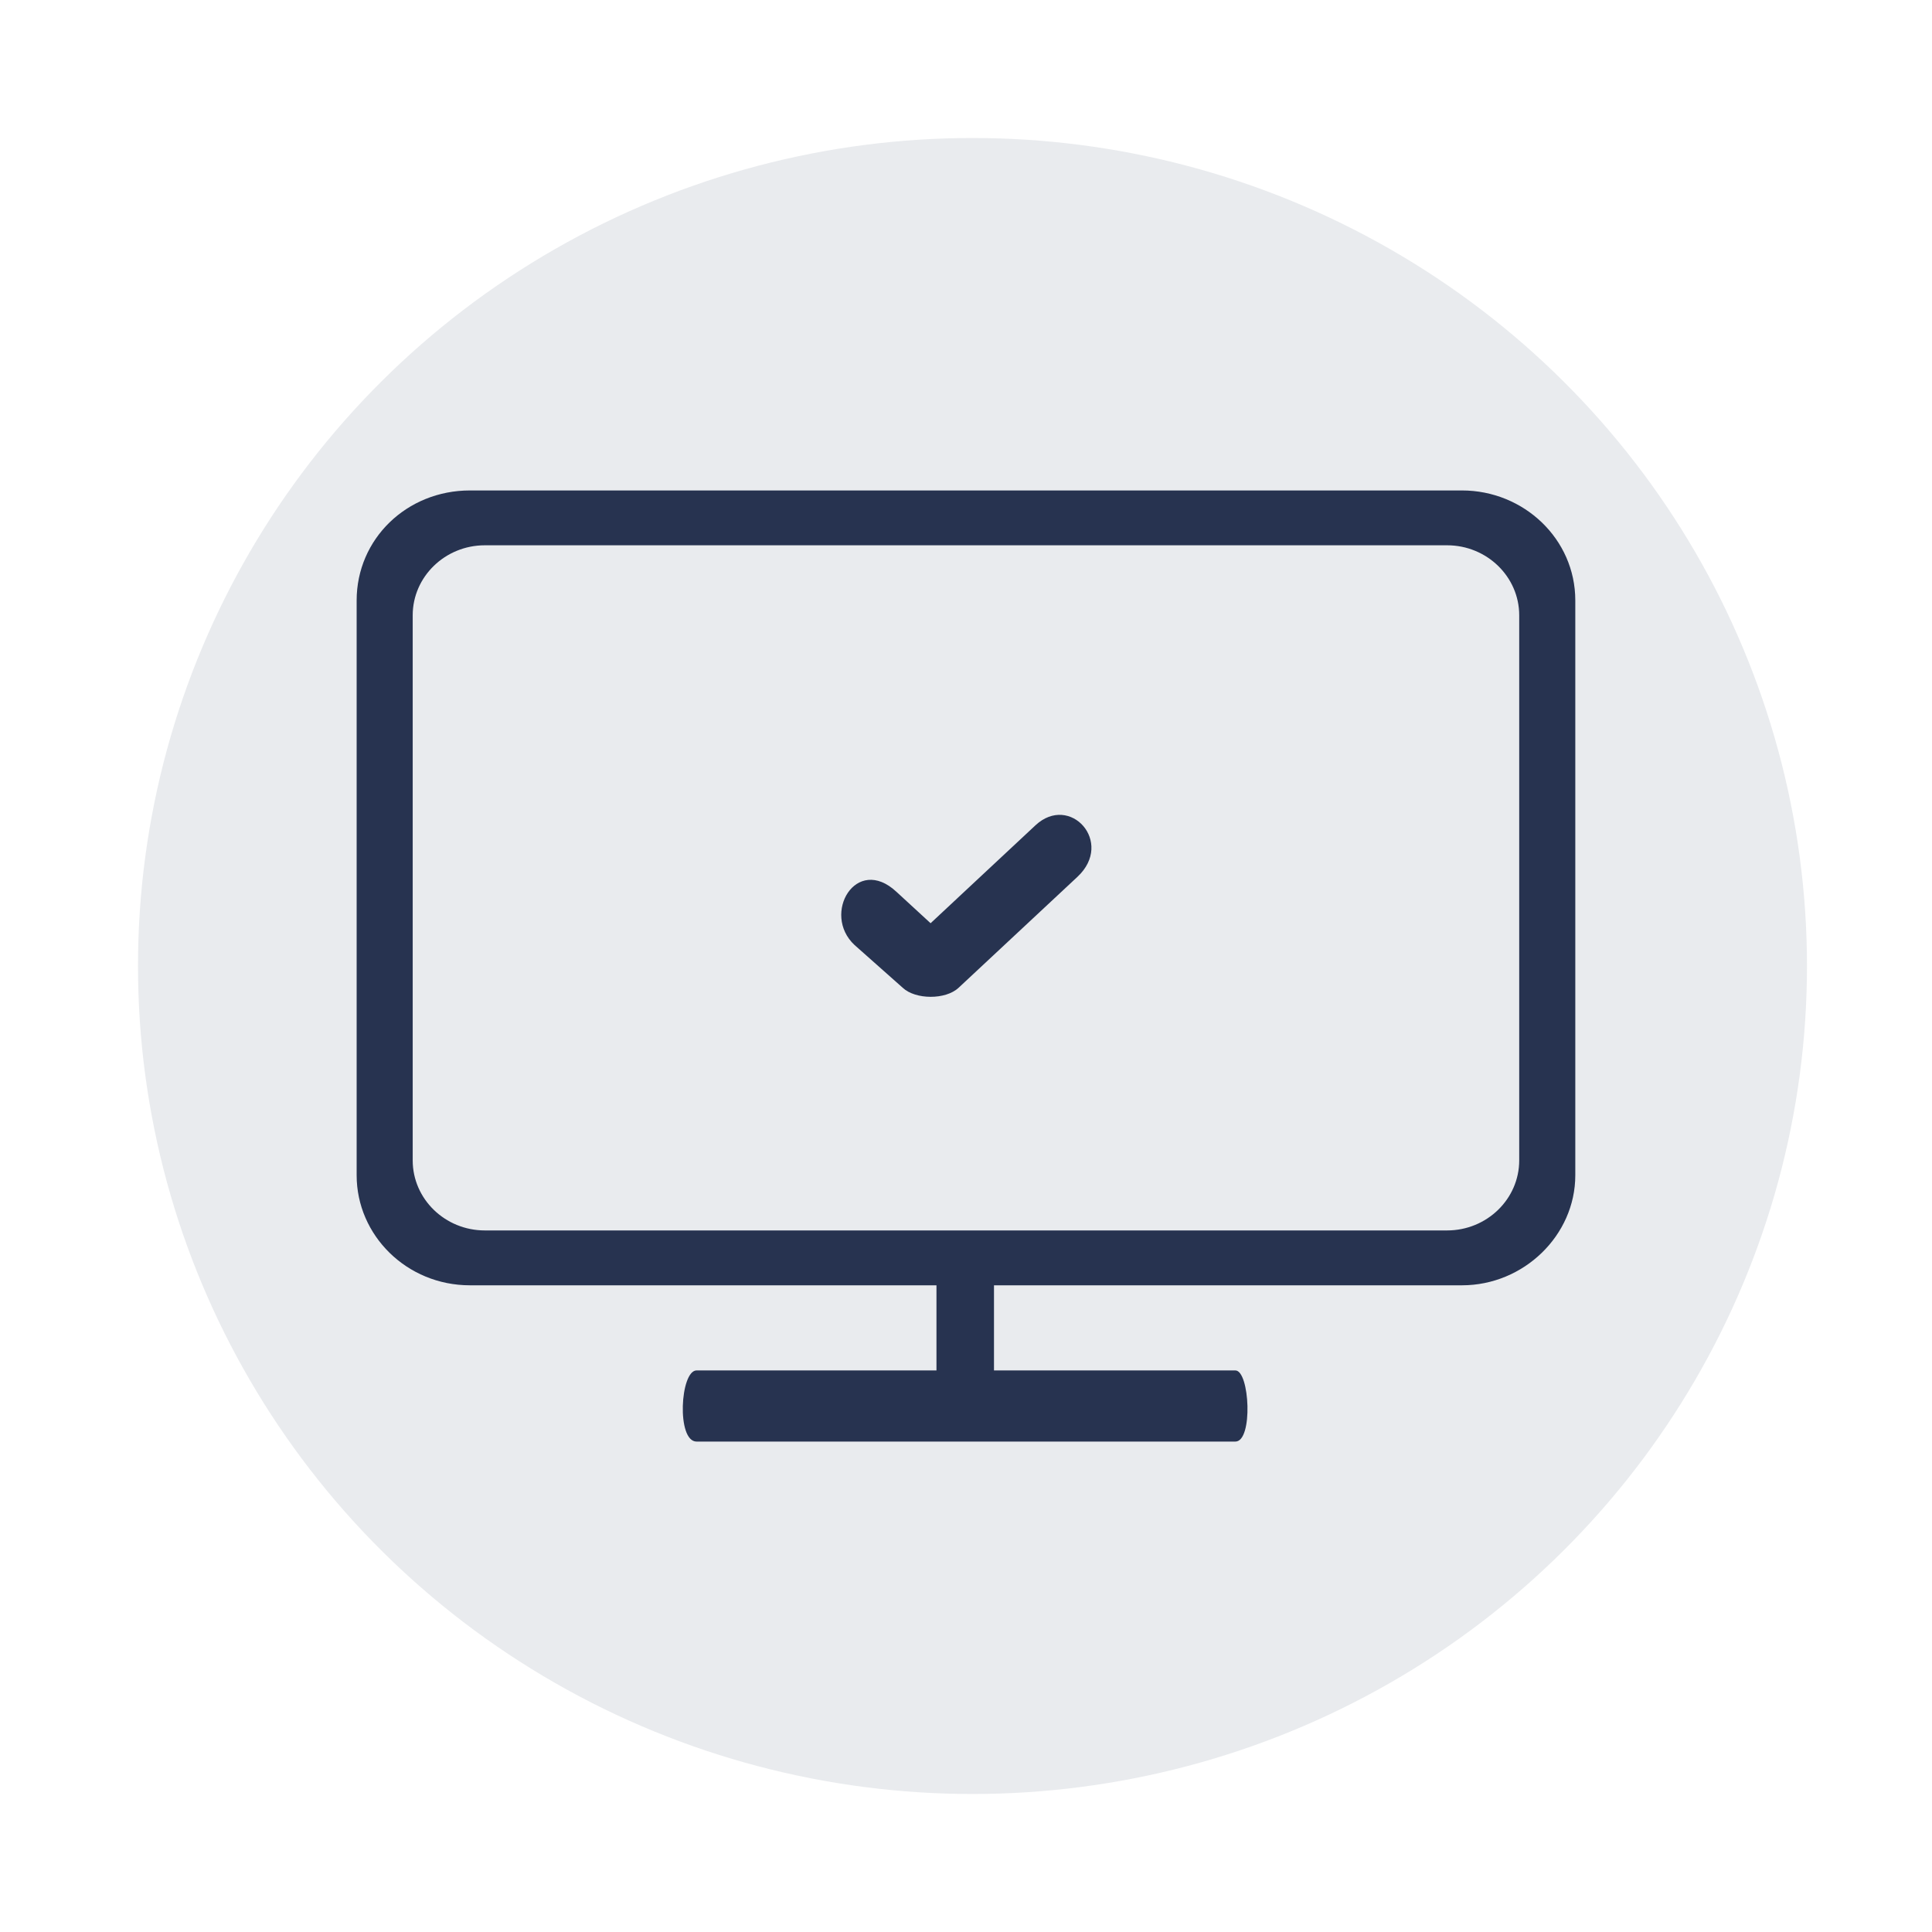
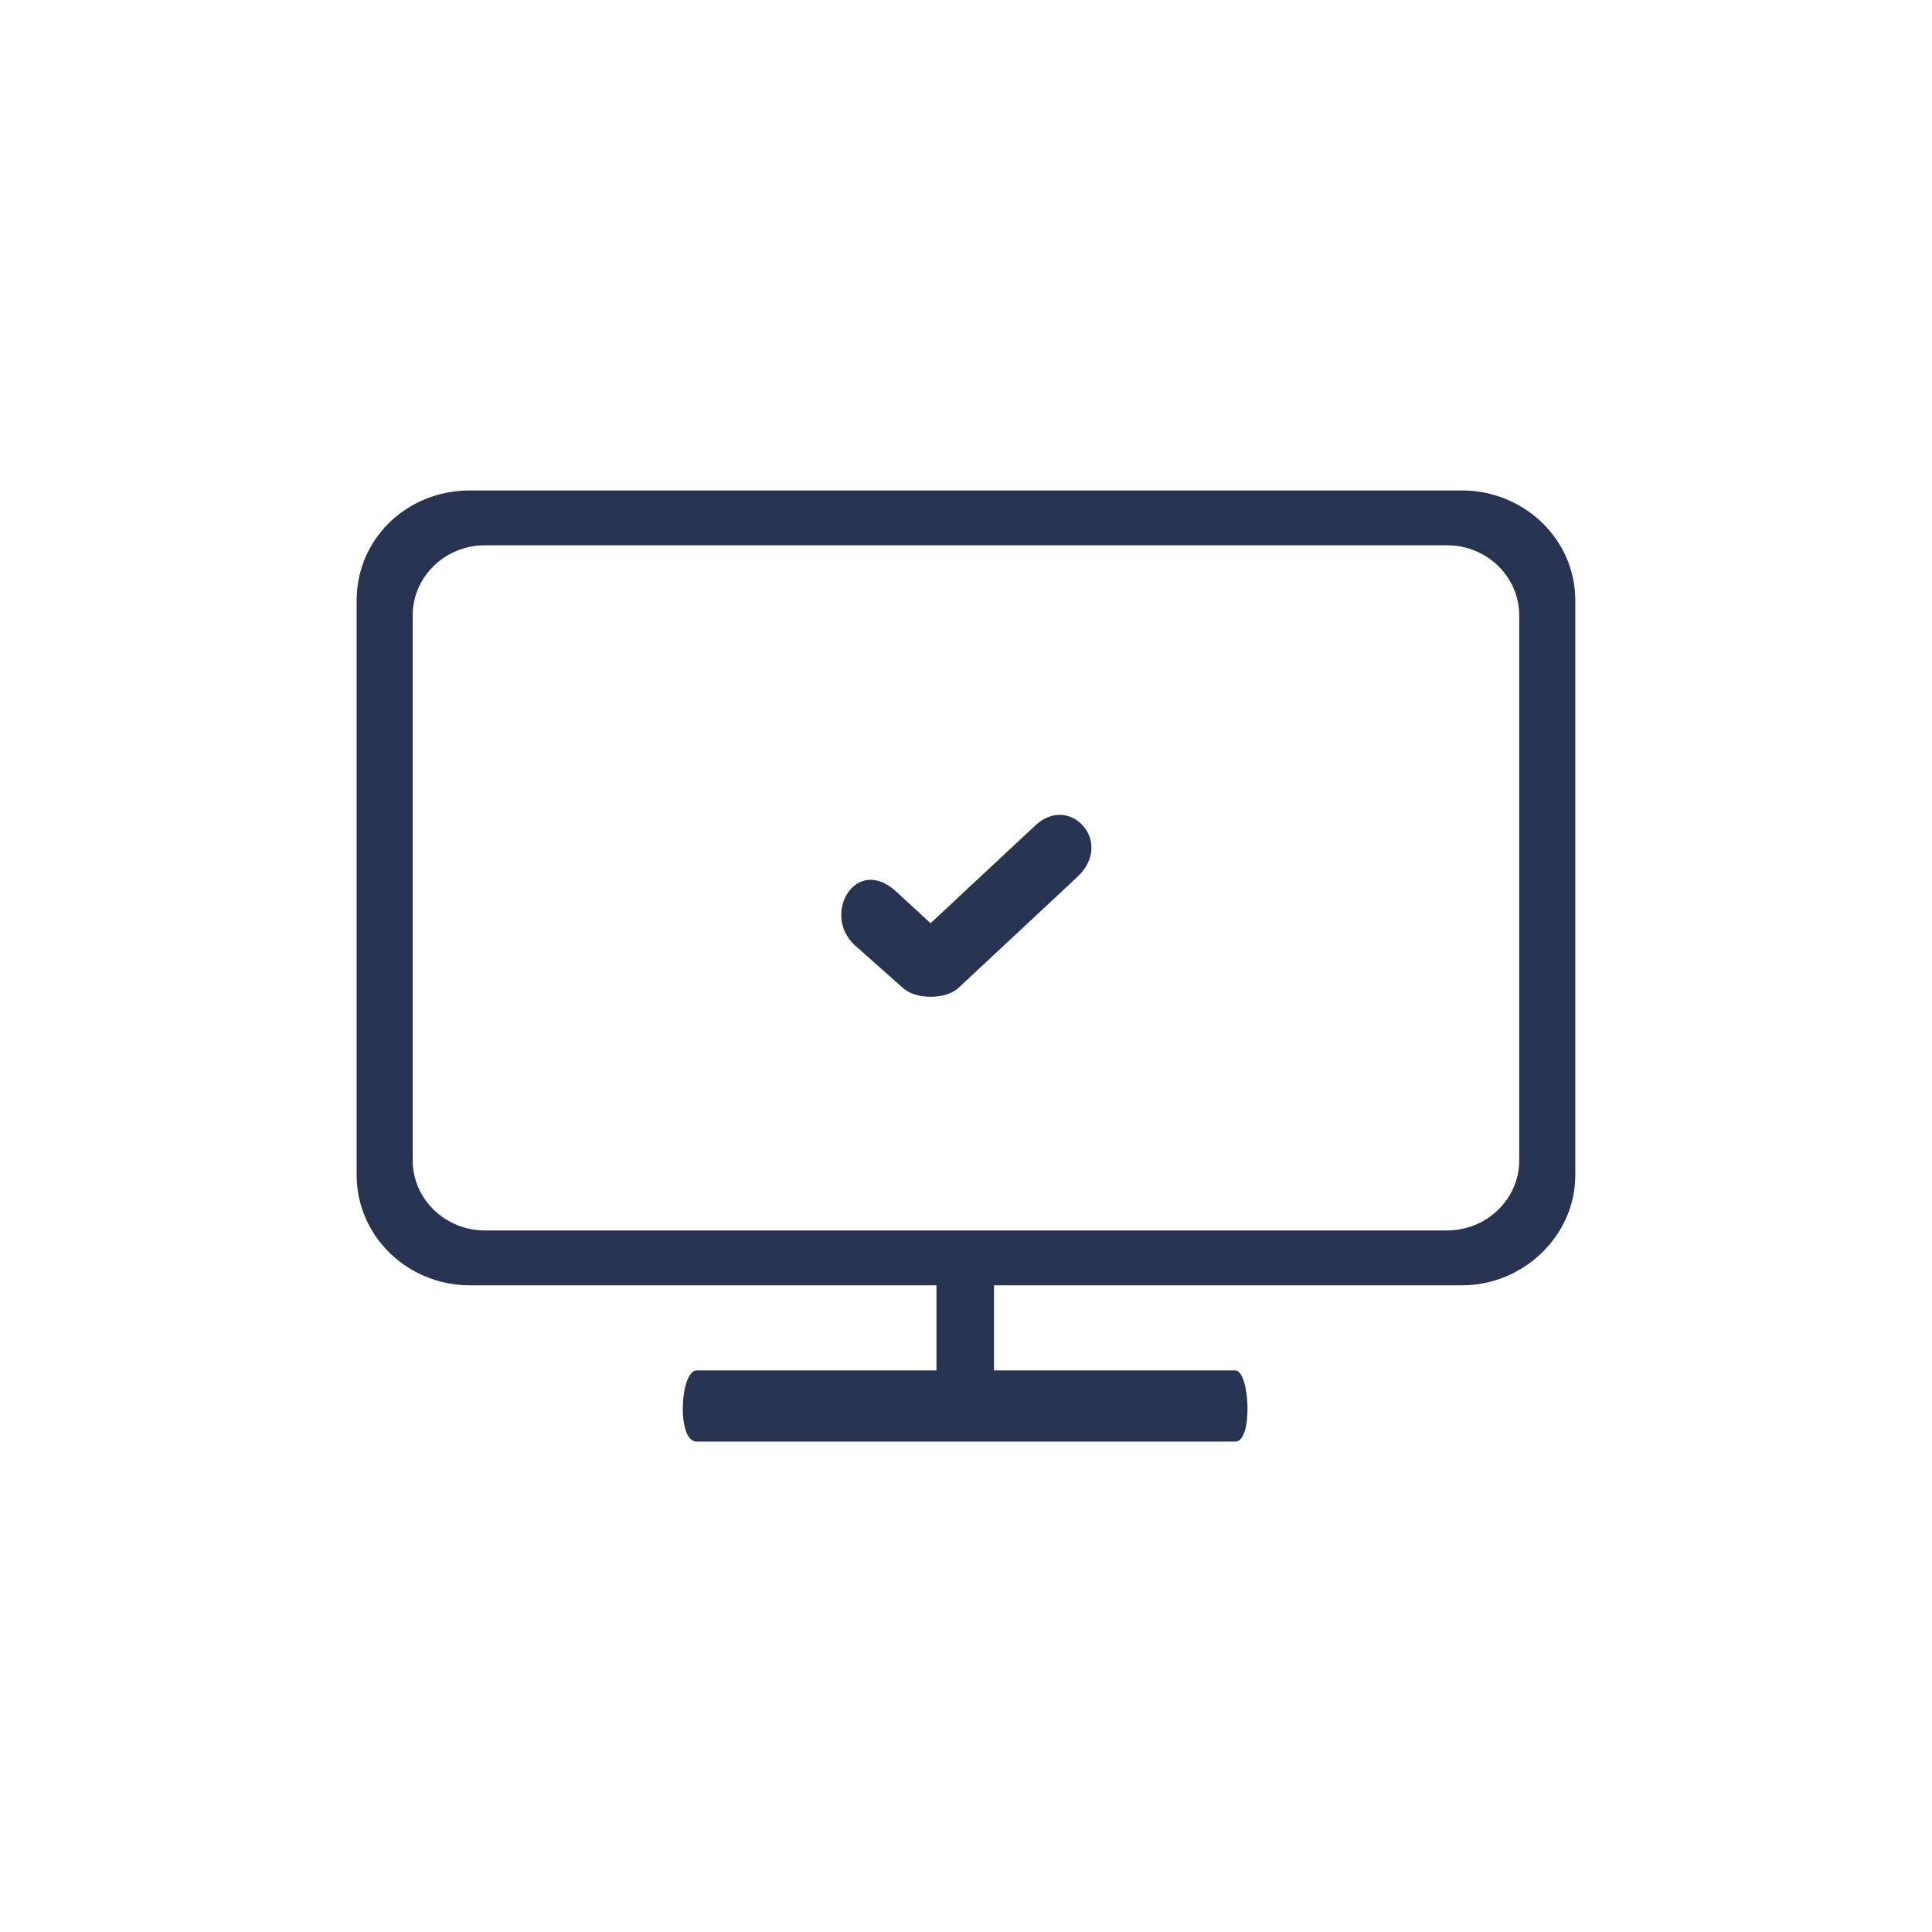
<svg xmlns="http://www.w3.org/2000/svg" width="70" height="70" viewBox="0 0 70 70" fill="#0d83e3" data-library="gosweb_omsu" data-icon="ic_online" data-color="#0d83e3">
-   <ellipse cx="35.235" cy="35" rx="30.235" ry="30" fill="#273350" fill-opacity="0.1" />
  <path d="M37.517 29.902L33.717 33.45L32.481 32.313C31.02 30.951 29.757 33.115 30.96 34.238L32.709 35.79C33.169 36.221 34.259 36.23 34.73 35.79L39.037 31.77C40.383 30.514 38.765 28.738 37.517 29.902Z" fill="#273350" />
  <path fill-rule="evenodd" clip-rule="evenodd" d="M52.97 17.77C55.209 17.77 57.076 19.529 57.076 21.755V42.583C57.076 44.757 55.209 46.569 52.97 46.569H36.014V49.653H44.759C45.279 49.653 45.409 52.231 44.759 52.231H25.239C24.503 52.231 24.644 49.653 25.239 49.653H33.93V46.569H17.027C14.735 46.569 12.922 44.757 12.922 42.583V21.755C12.922 19.529 14.735 17.77 17.027 17.77H52.97ZM14.953 42.044V22.293C14.953 20.896 16.126 19.757 17.566 19.757H52.432C53.871 19.757 55.044 20.896 55.044 22.293V42.044C55.044 43.442 53.871 44.581 52.432 44.581H17.566C16.126 44.581 14.953 43.442 14.953 42.044Z" fill="#273350" />
</svg>